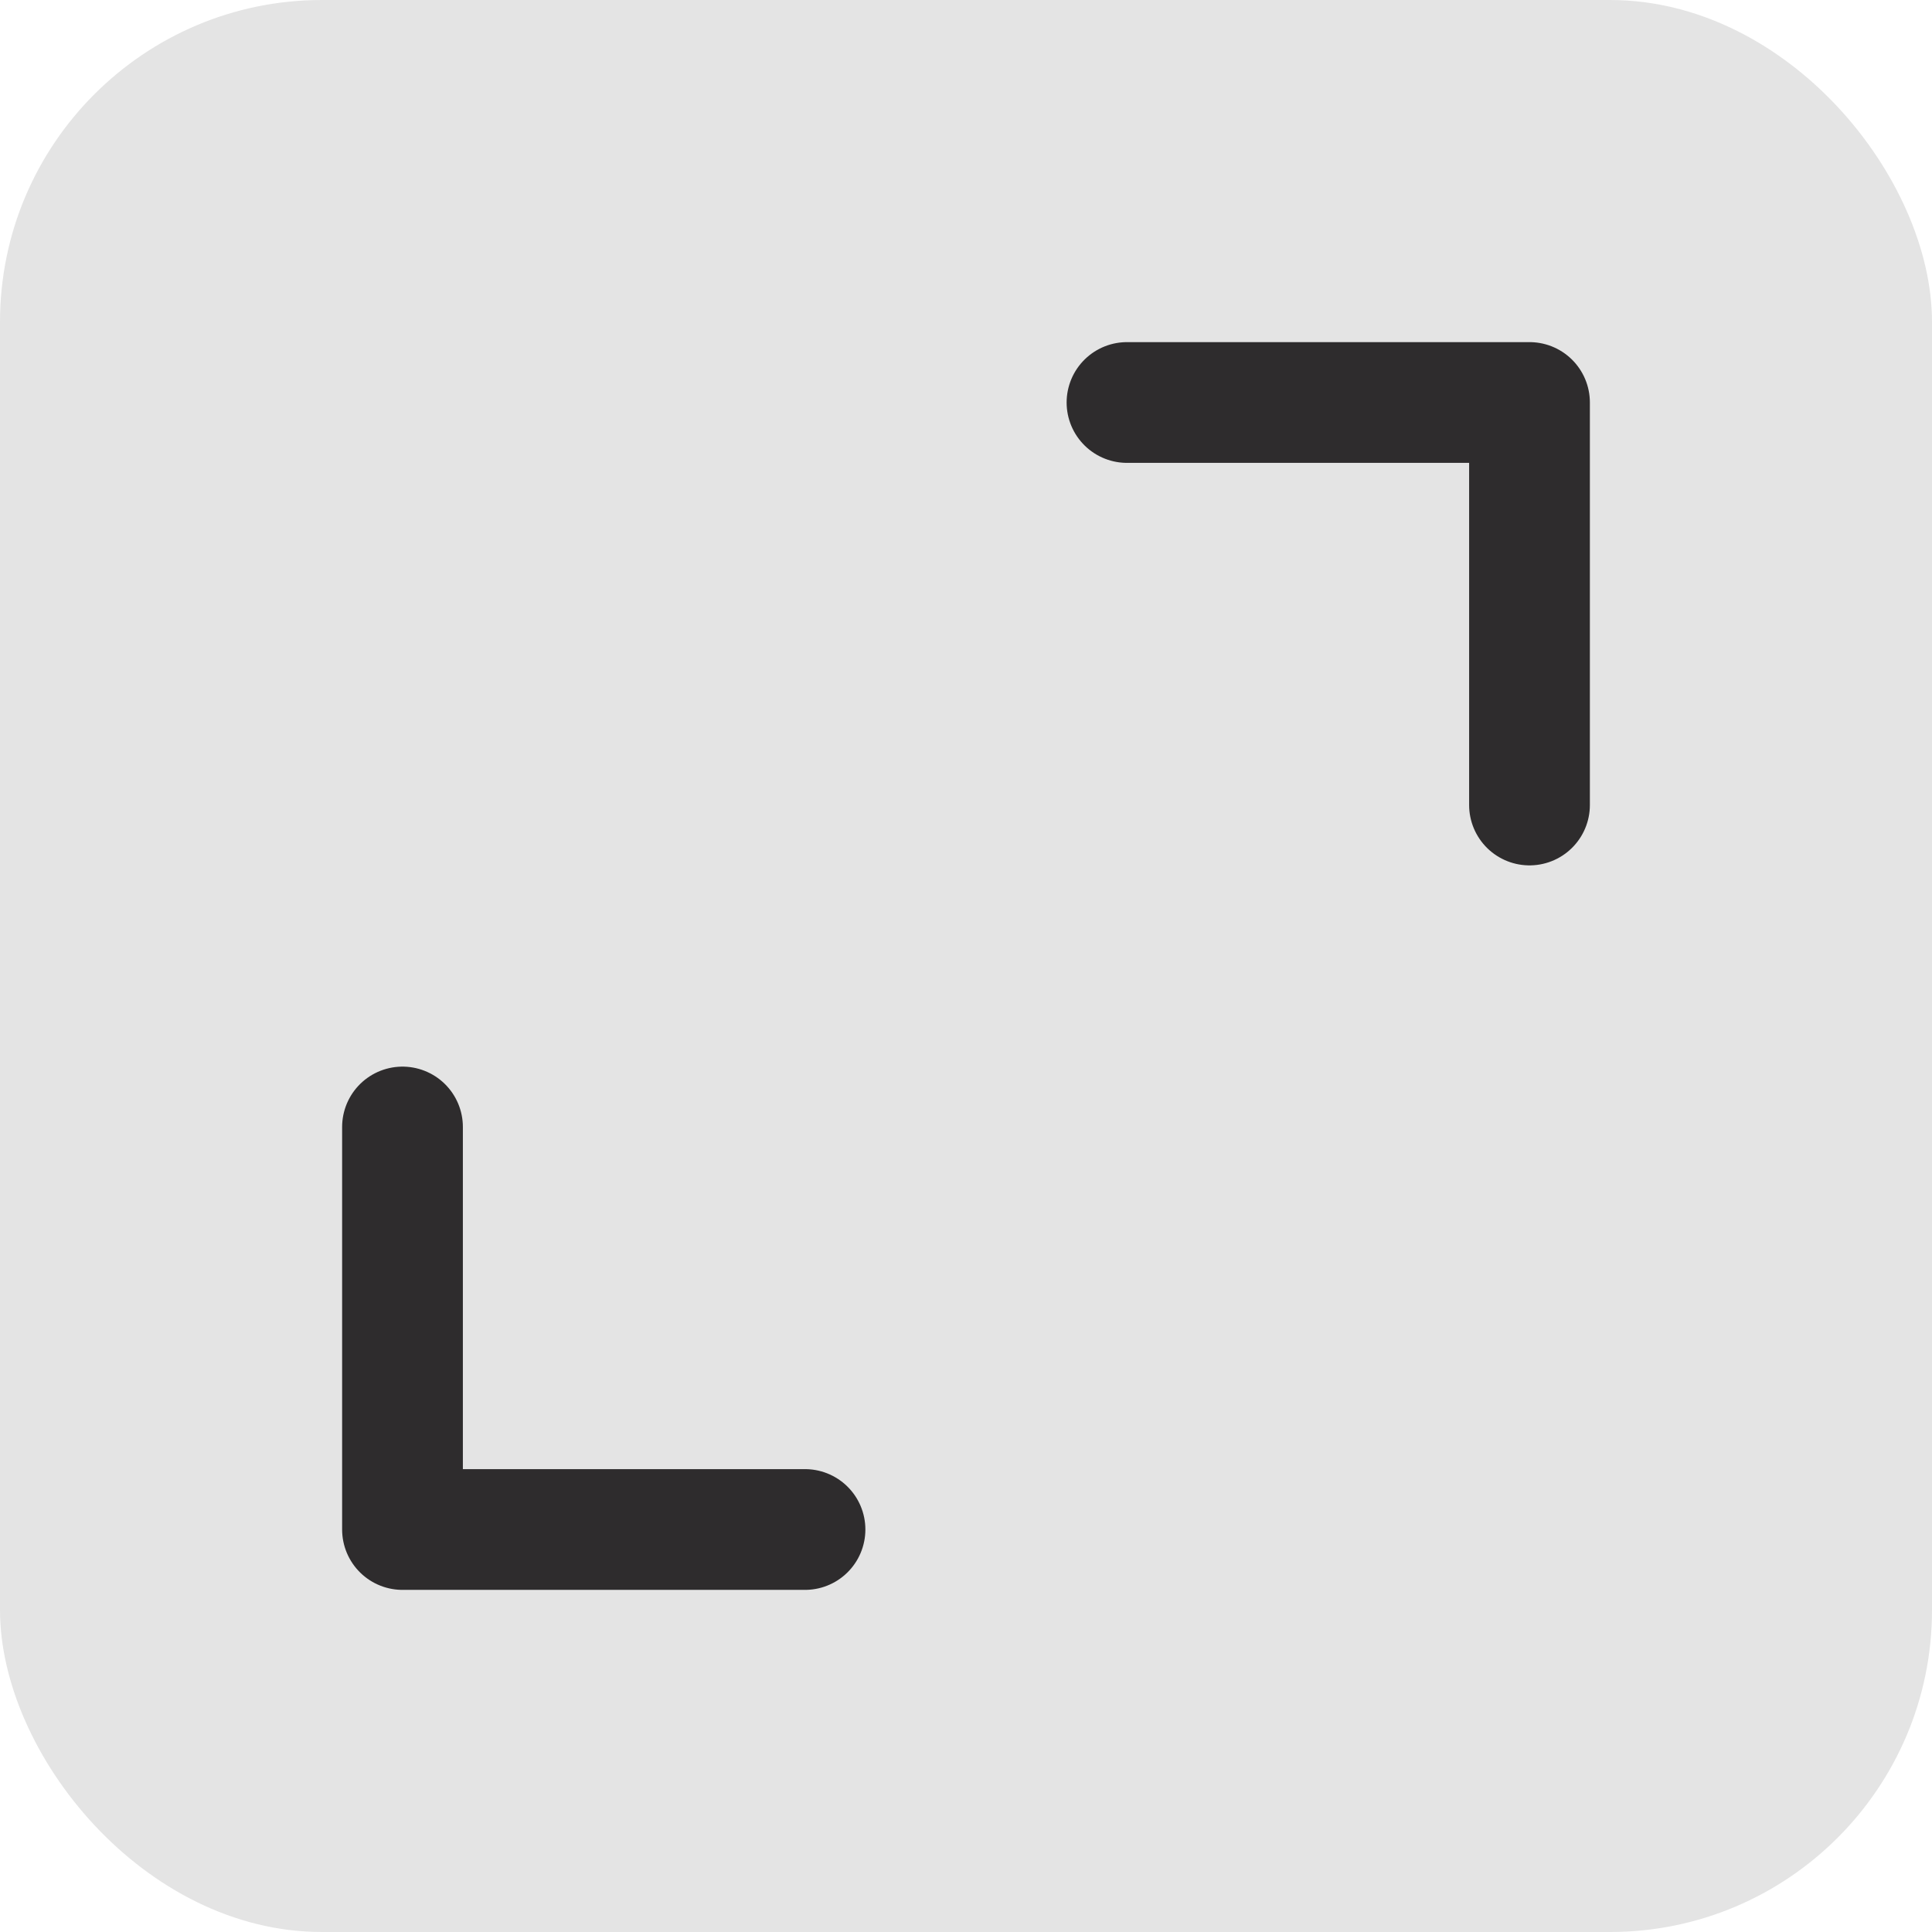
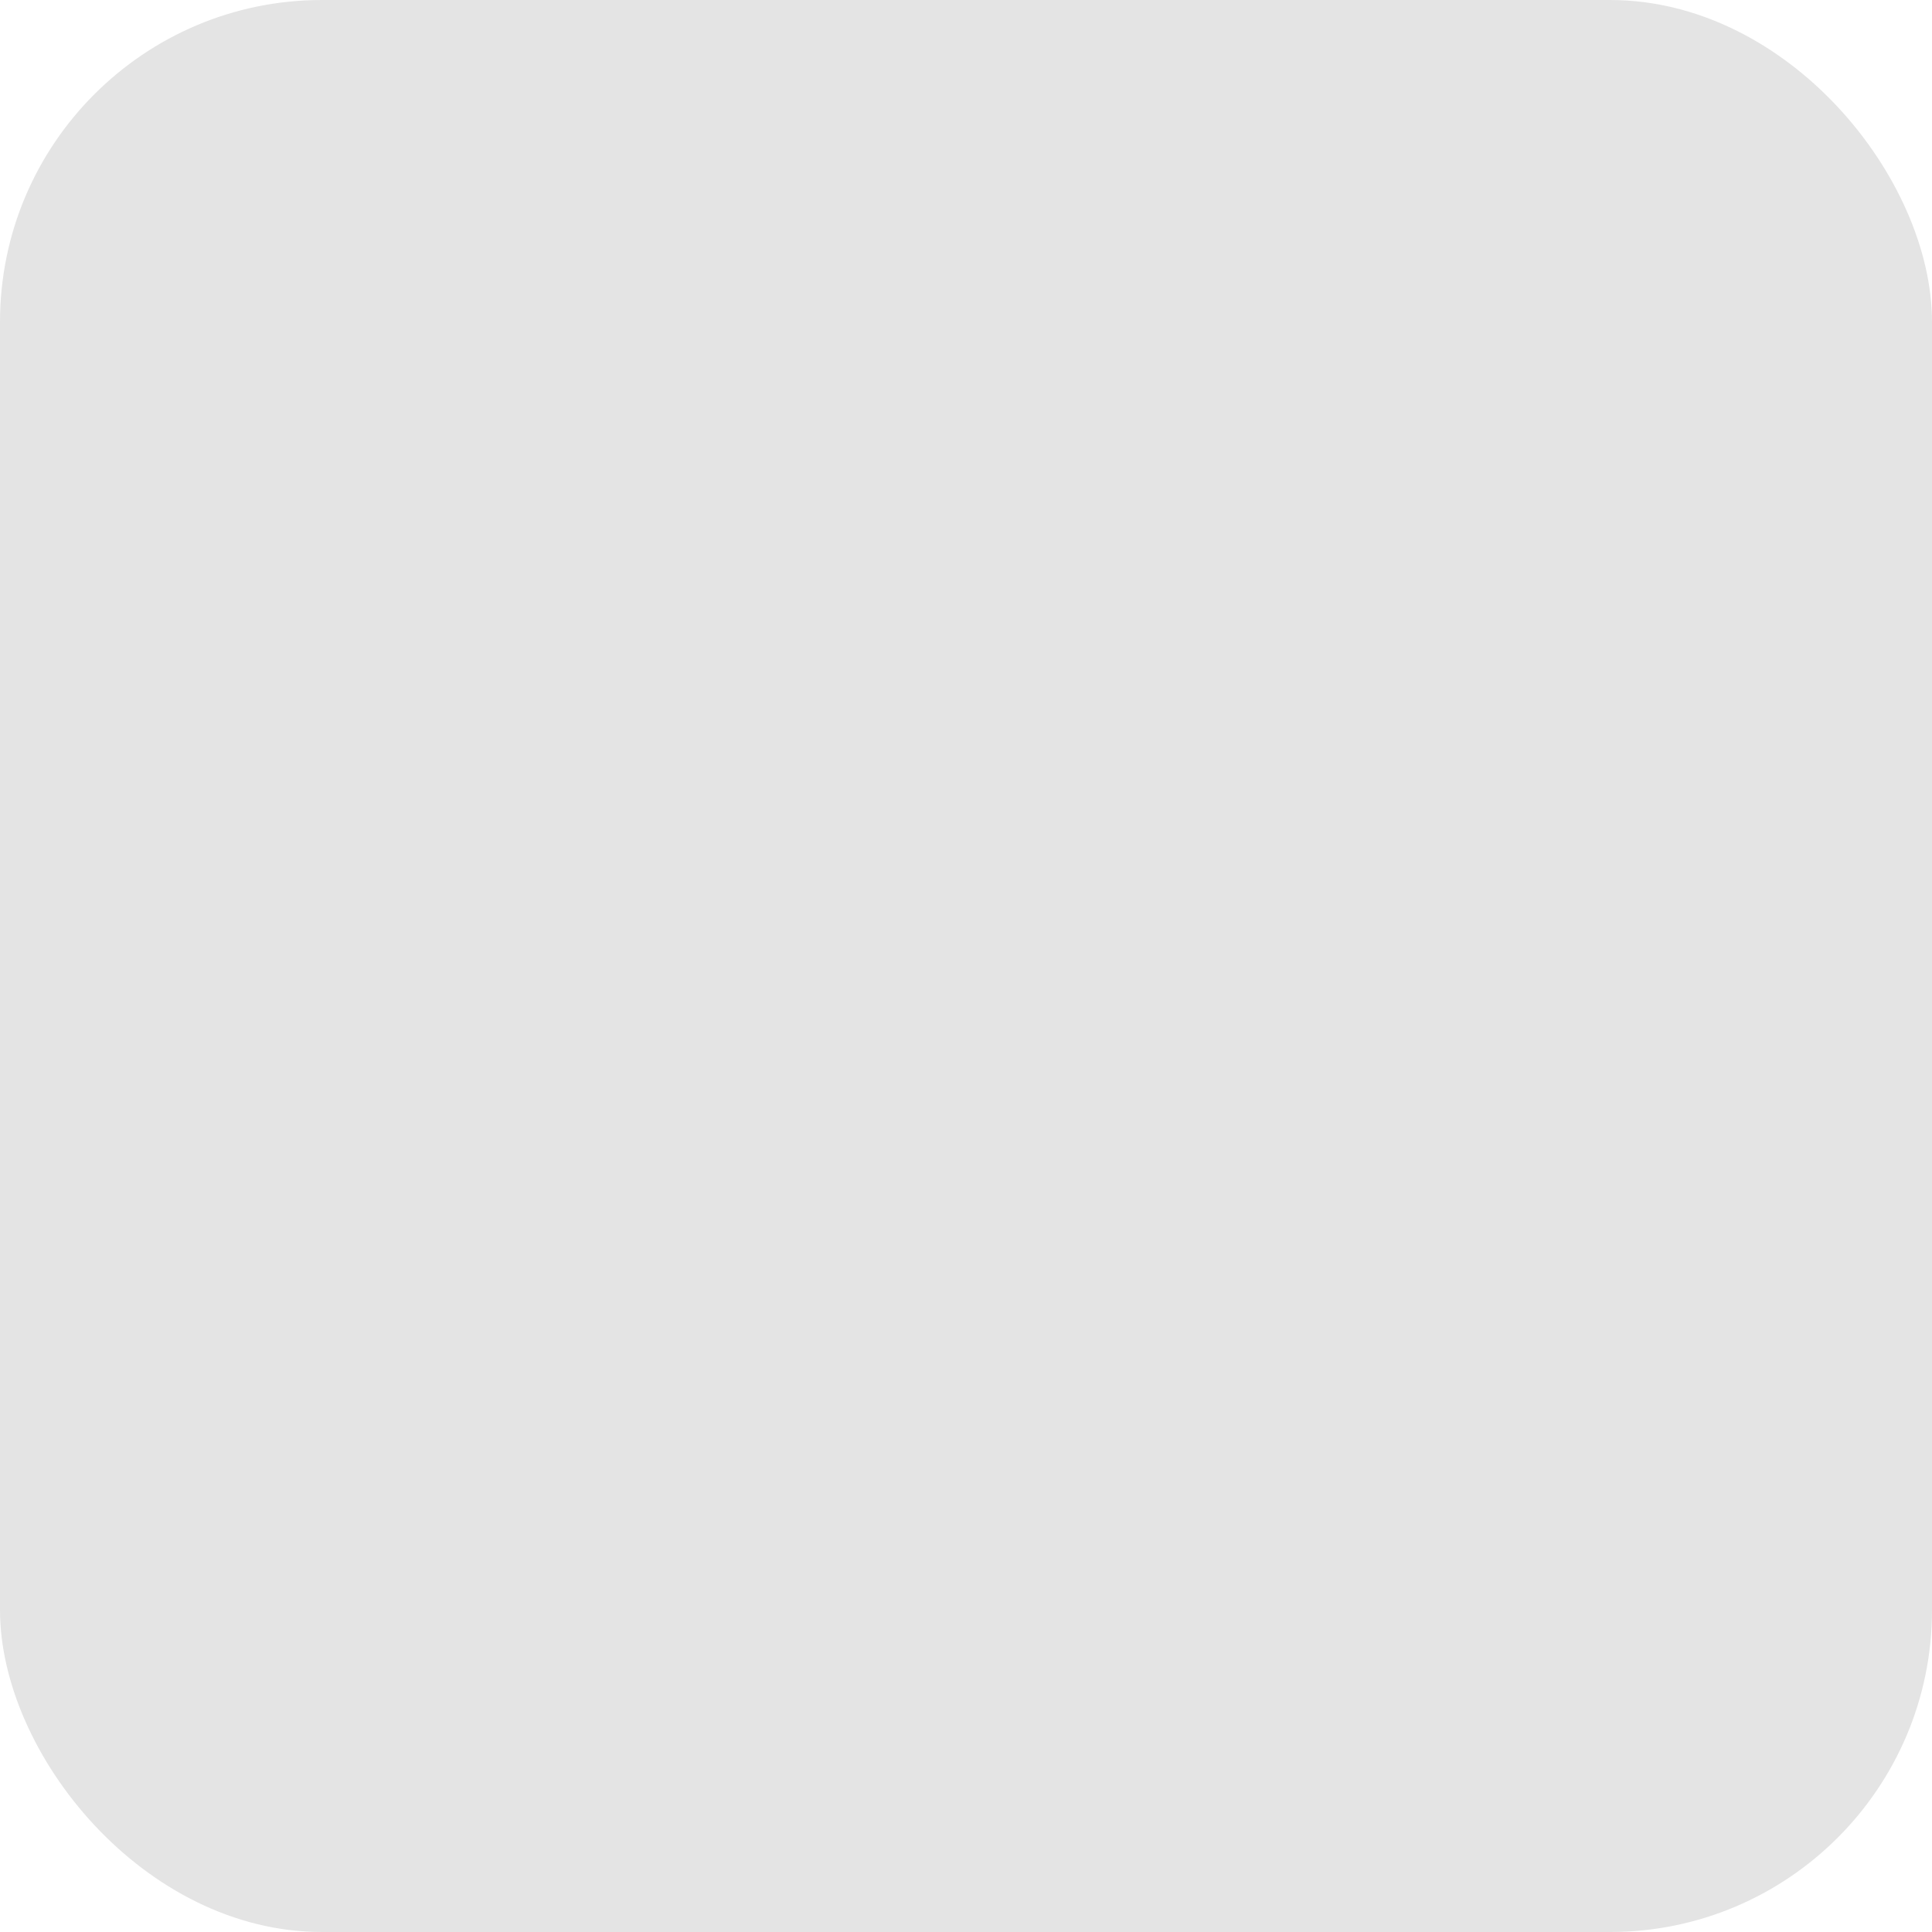
<svg xmlns="http://www.w3.org/2000/svg" width="24" height="24" viewBox="0 0 24 24" fill="none">
  <rect width="24" height="24" rx="4" fill="#E4E4E4" />
-   <path d="M10 19H5V14M14 5H19V10" stroke="#2E2C2D" stroke-width="1.5" stroke-linecap="round" stroke-linejoin="round" />
</svg>